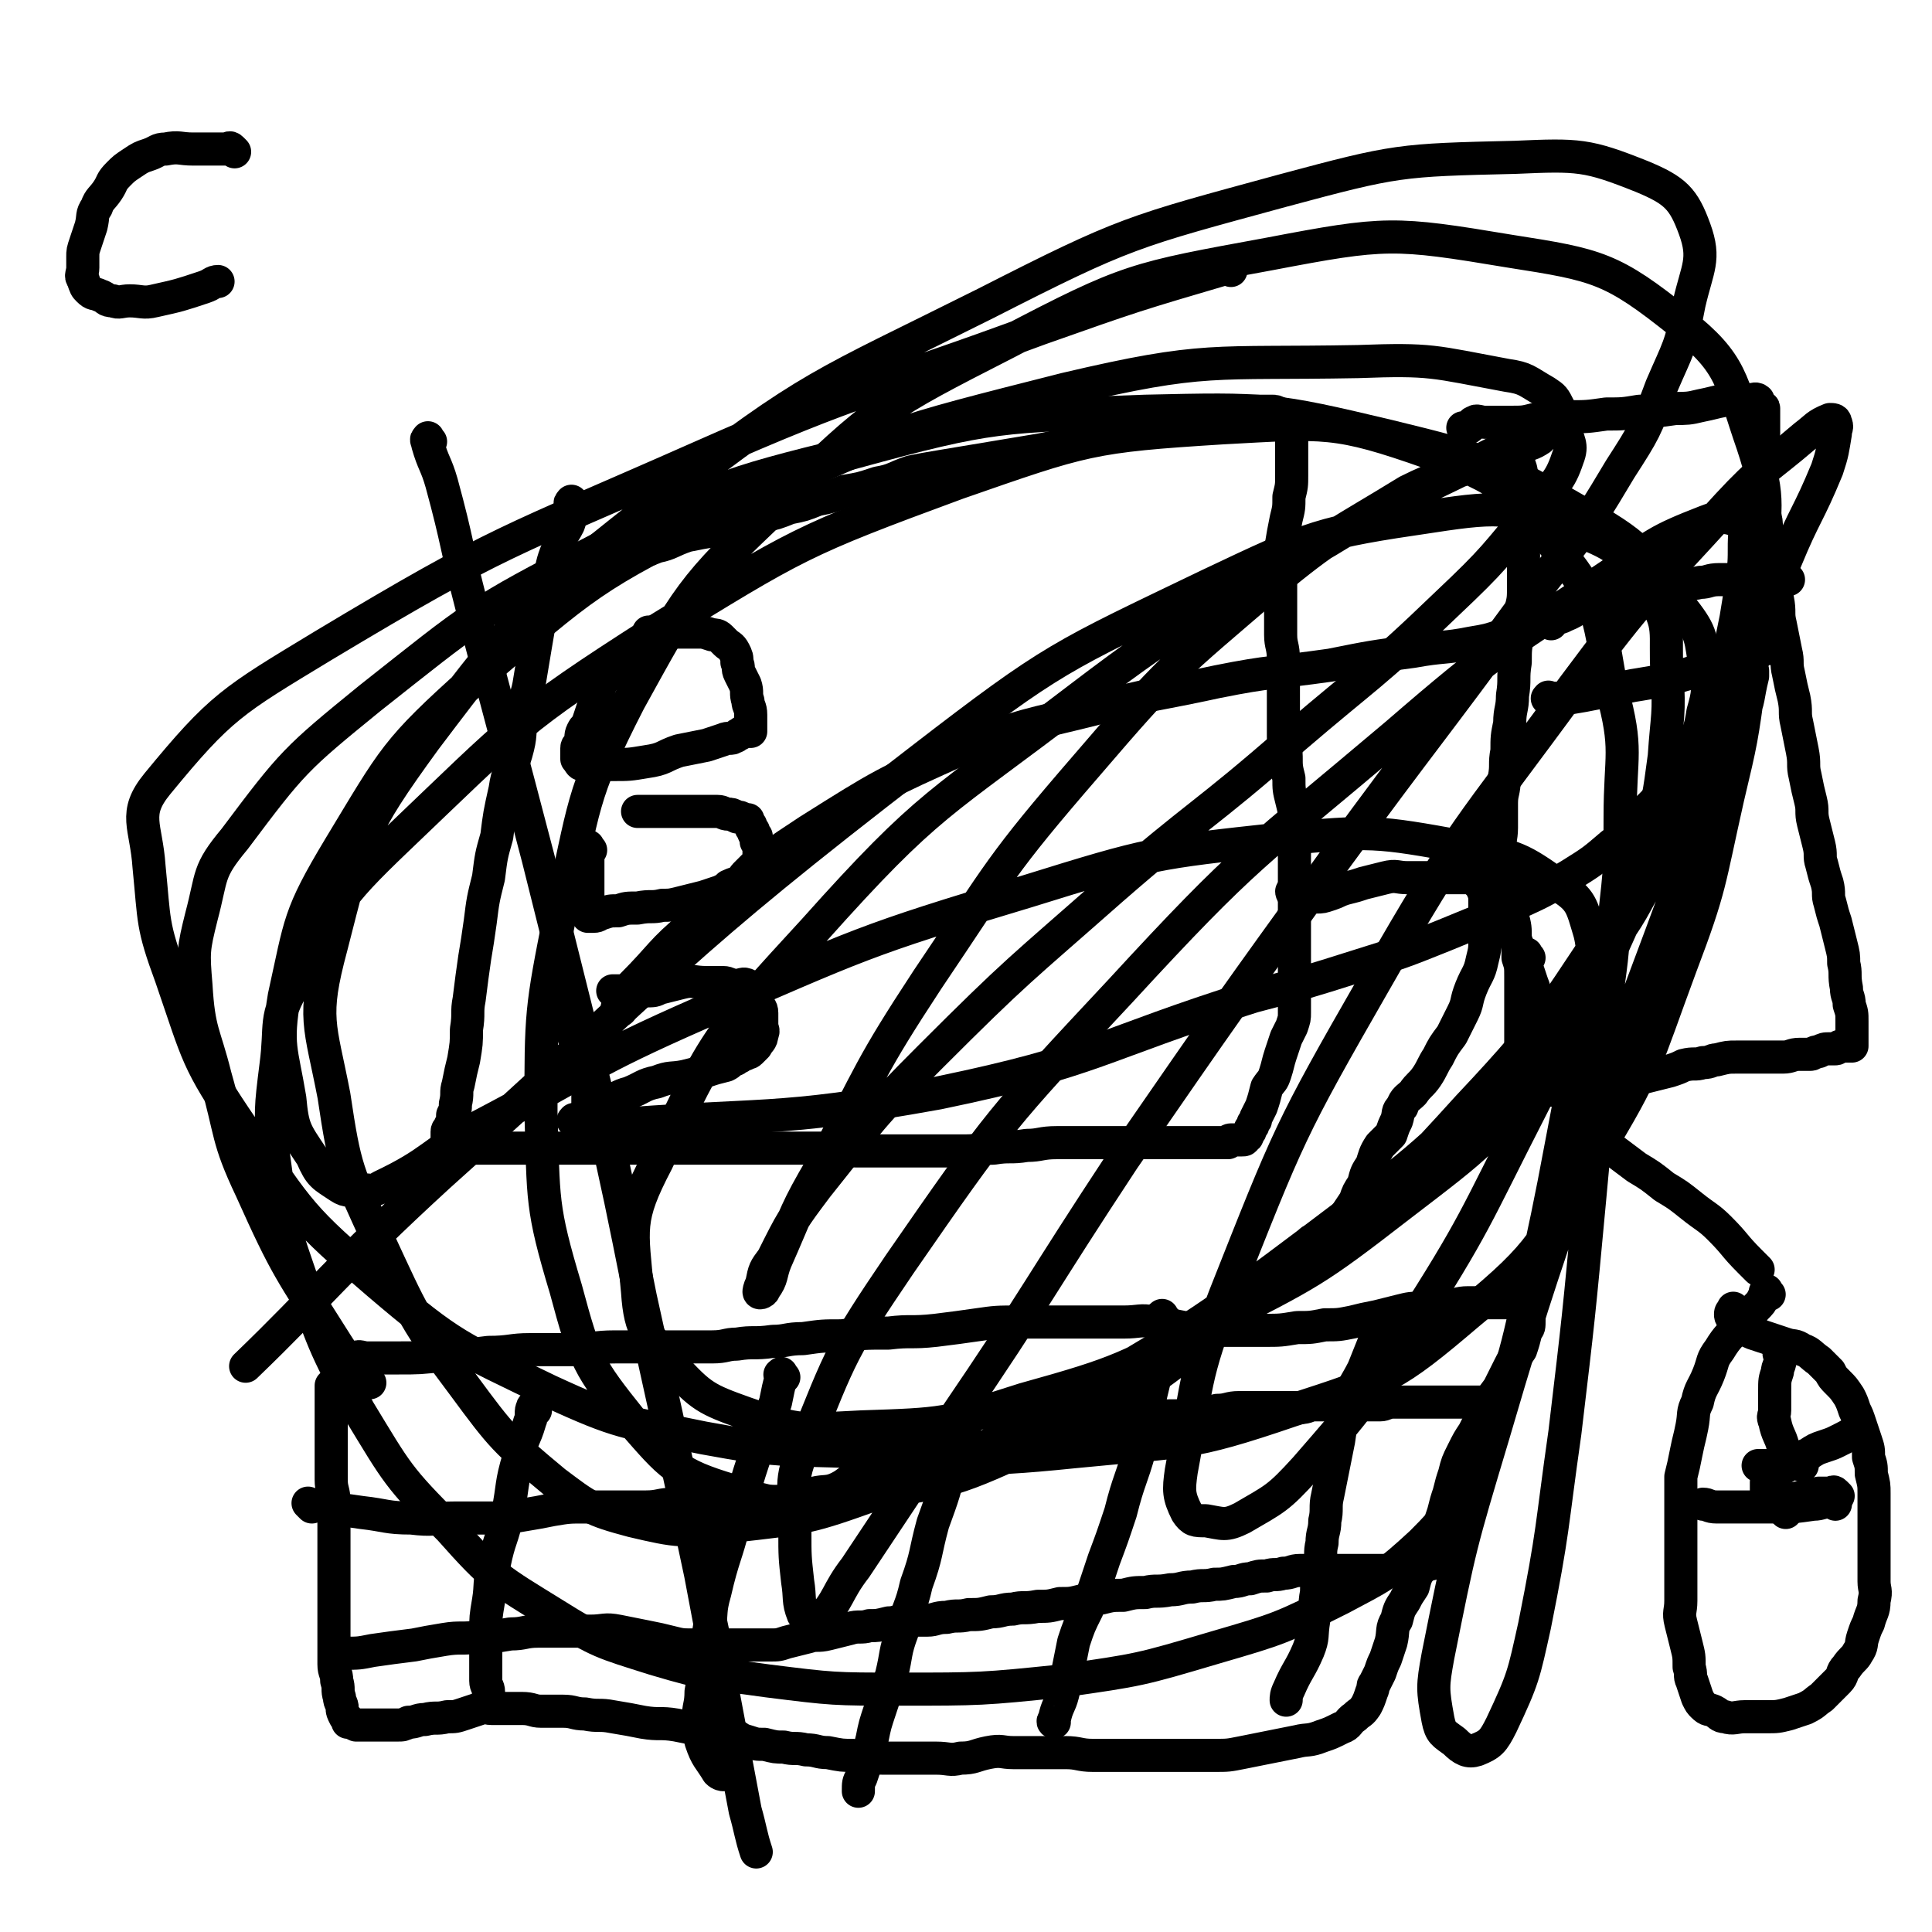
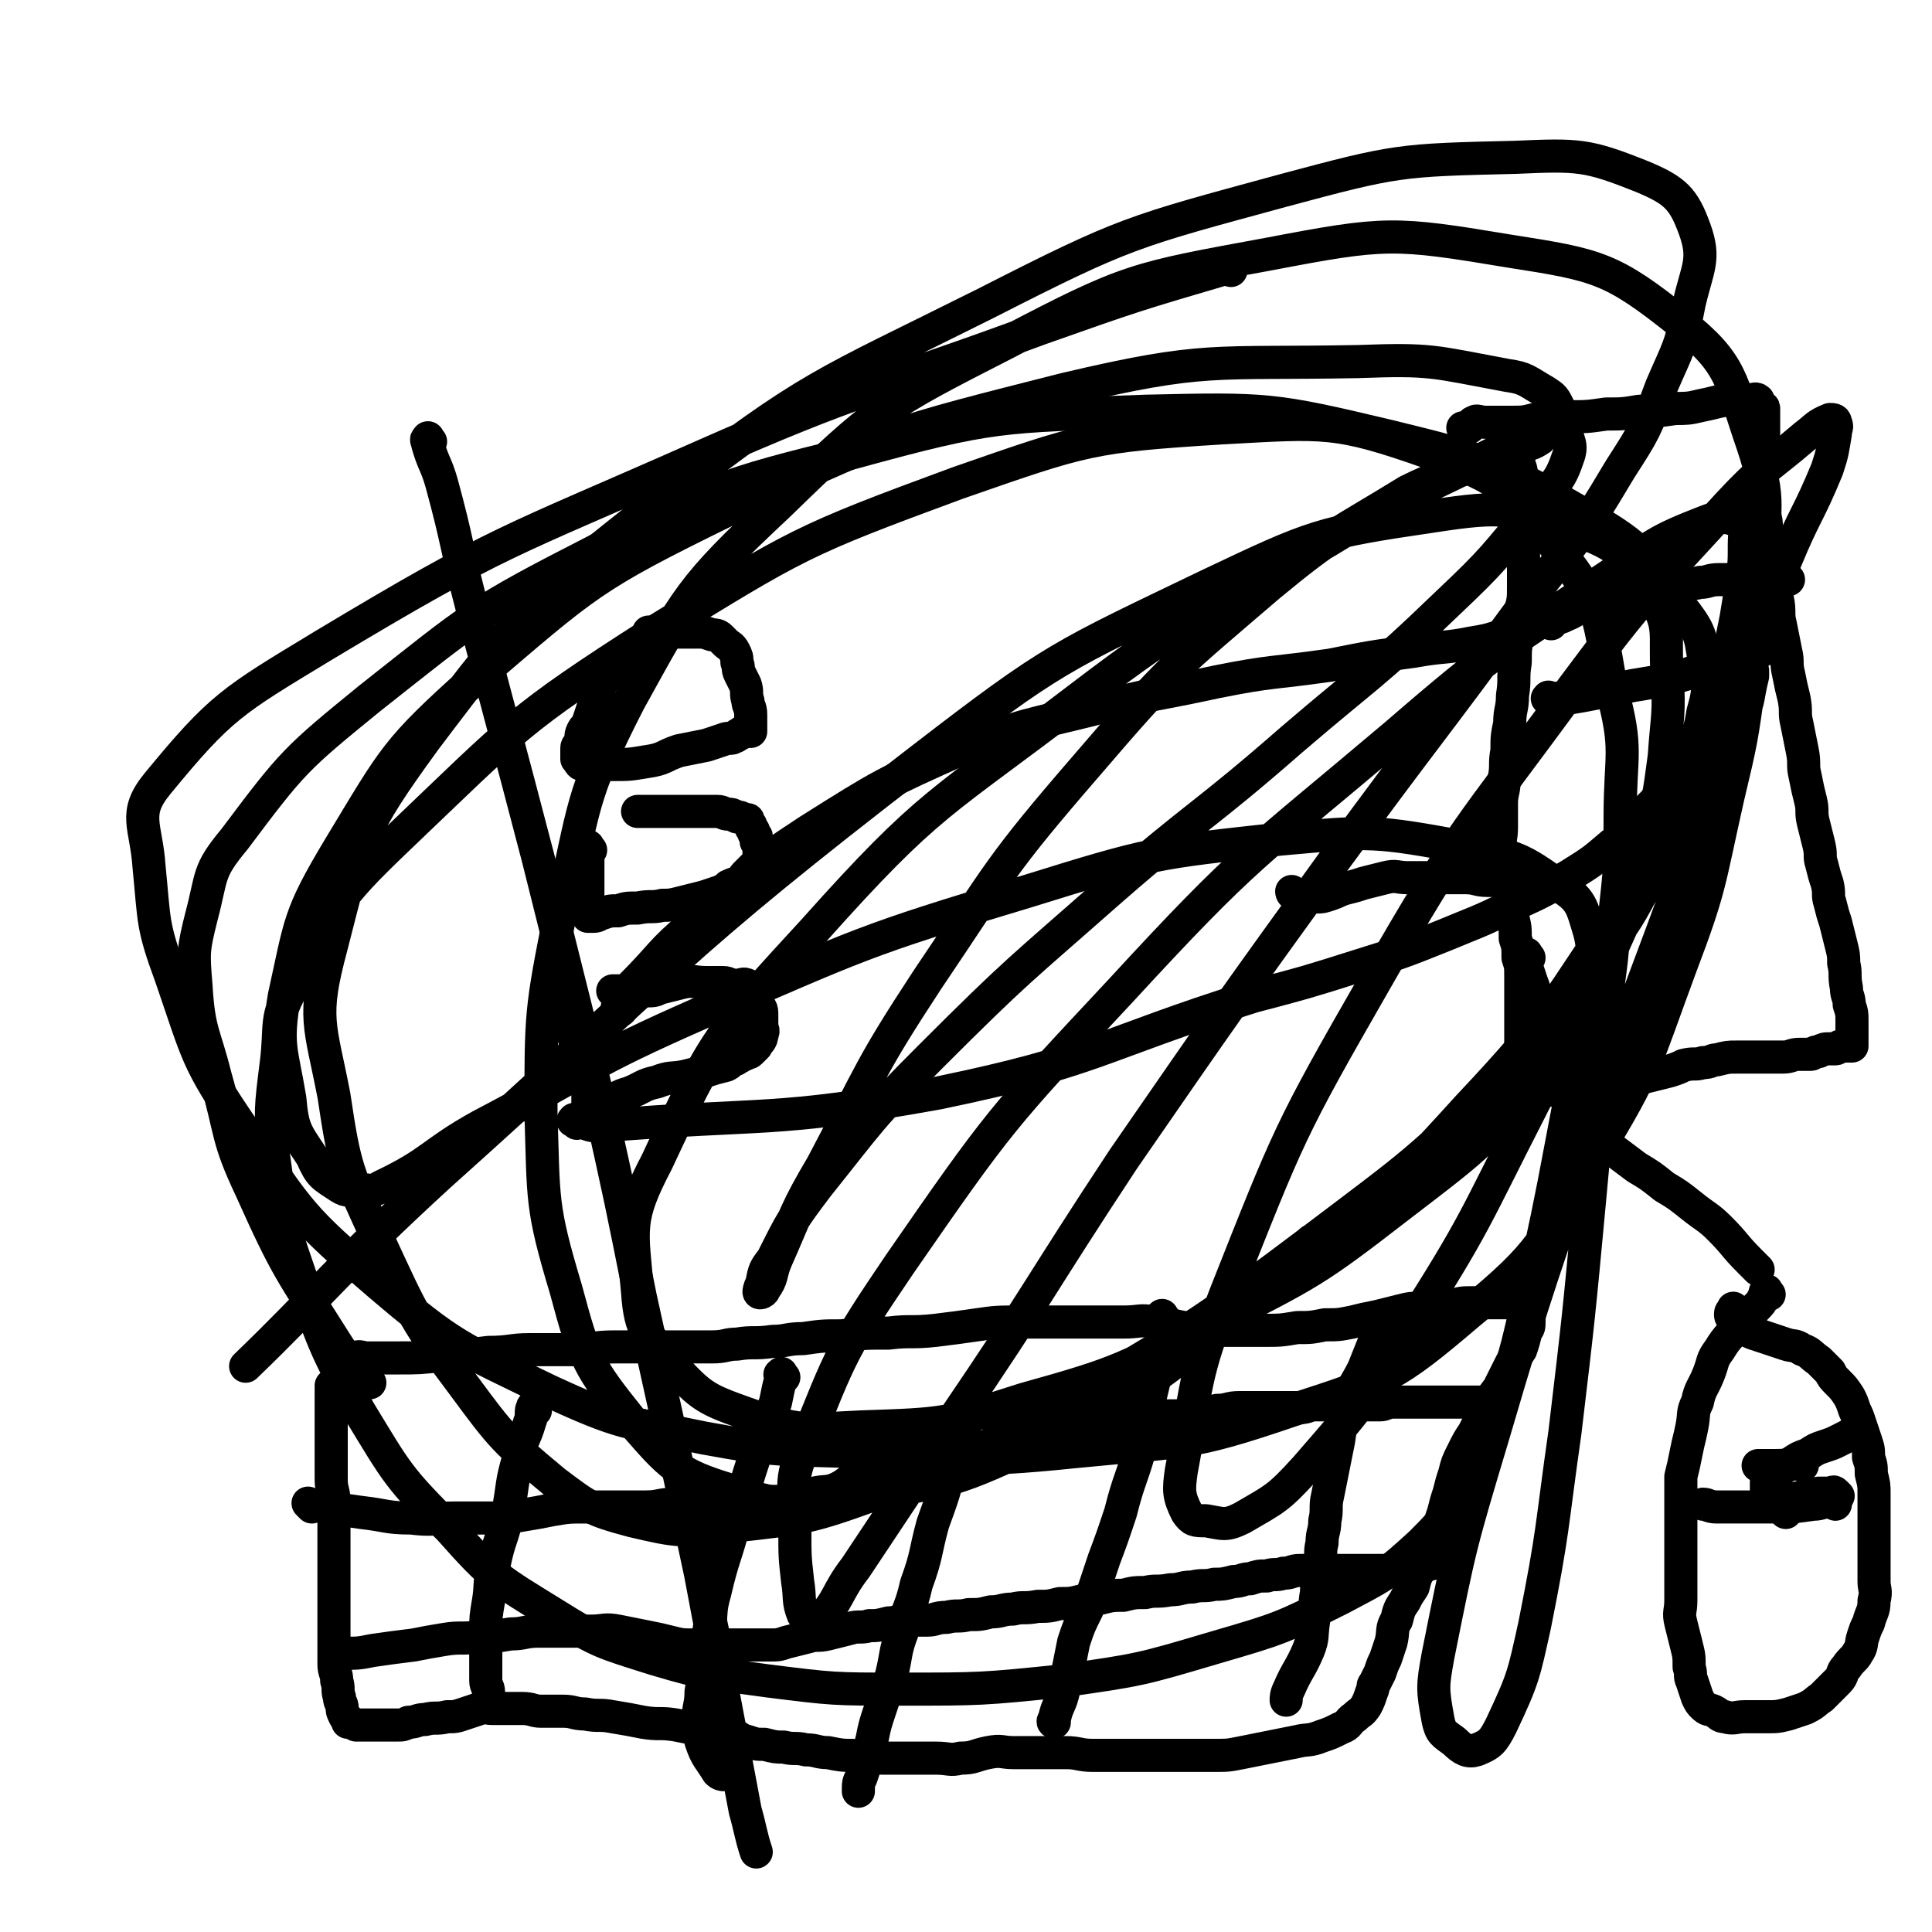
<svg xmlns="http://www.w3.org/2000/svg" viewBox="0 0 700 700" version="1.1">
  <g fill="none" stroke="#000000" stroke-width="12" stroke-linecap="round" stroke-linejoin="round">
-     <path d="M208,183c-1,-1 -1,-2 -1,-1 -1,0 0,1 0,2 0,3 0,3 -1,6 -2,4 -3,4 -4,9 -2,5 -2,6 -3,12 -2,6 -2,5 -3,12 -1,5 -1,5 -2,11 -1,6 -1,6 -2,12 -1,7 -2,6 -3,13 -1,7 0,7 -2,14 -2,7 -3,6 -4,13 -2,9 -2,9 -3,17 -2,7 -2,7 -3,15 -2,8 -2,8 -3,16 -1,7 -1,7 -2,13 -1,7 -1,7 -2,15 -1,5 0,5 -1,11 0,5 0,5 -1,11 -1,4 -1,4 -2,9 -1,3 0,3 -1,7 0,2 0,2 -1,4 0,2 0,2 -1,4 0,1 -1,1 -1,2 0,1 0,1 0,2 0,1 0,1 0,1 0,1 0,1 0,1 0,1 0,1 0,1 1,1 1,1 2,1 2,1 2,0 3,0 3,0 3,0 6,0 4,0 4,0 8,0 3,0 3,0 7,0 4,0 4,0 9,0 4,0 4,0 8,0 3,0 3,0 6,0 3,0 3,0 6,0 4,0 4,0 8,0 4,0 4,0 8,0 3,0 3,0 7,0 3,0 3,0 6,0 3,0 3,0 6,0 3,0 3,0 5,0 4,0 4,0 7,0 3,0 3,0 6,0 3,0 3,0 6,0 4,0 4,0 8,0 4,0 4,0 7,0 4,0 4,0 8,0 5,0 5,1 11,1 4,0 4,0 8,0 5,0 5,0 9,0 5,0 5,0 10,0 6,0 6,0 13,0 5,0 5,-1 10,-1 6,-1 6,0 12,-1 5,0 5,-1 11,-1 5,0 5,0 11,0 6,0 6,0 11,0 5,0 5,0 10,0 4,0 4,0 9,0 3,0 3,0 7,0 3,0 3,0 6,0 2,0 2,0 3,0 2,0 3,0 5,0 0,0 0,-1 1,-1 1,0 1,0 2,0 1,0 1,0 1,0 1,0 1,0 1,0 1,0 1,0 1,-1 1,0 1,0 1,-1 1,-1 1,-1 1,-2 1,-1 1,-1 1,-2 1,-1 1,-1 1,-2 1,-2 1,-2 2,-4 1,-3 1,-3 2,-7 2,-3 2,-2 3,-5 1,-3 1,-4 2,-7 1,-3 1,-3 2,-6 1,-2 1,-2 2,-4 1,-3 1,-3 1,-5 0,-3 0,-3 0,-6 0,-3 0,-3 0,-5 0,-3 0,-3 0,-6 0,-5 0,-5 0,-9 0,-2 0,-2 0,-5 0,-3 0,-3 0,-6 0,-4 0,-4 0,-9 0,-3 0,-3 0,-7 0,-4 0,-4 0,-7 0,-5 0,-5 0,-9 0,-4 0,-4 -1,-8 -1,-4 -1,-4 -1,-8 -1,-4 -1,-4 -1,-8 0,-3 -1,-3 -1,-7 0,-5 0,-5 0,-10 0,-4 0,-4 0,-8 0,-5 0,-5 0,-10 0,-5 -1,-5 -1,-9 0,-6 0,-6 0,-11 0,-5 0,-5 0,-10 0,-5 -1,-5 0,-10 1,-6 1,-6 2,-11 1,-4 1,-4 1,-8 1,-4 1,-4 1,-8 0,-3 0,-3 0,-5 0,-3 0,-3 0,-5 0,-2 0,-2 0,-4 0,-2 0,-2 0,-3 0,-1 0,-1 0,-2 0,0 0,0 0,-1 0,0 0,0 -1,-1 0,0 0,0 0,0 -2,-1 -2,-1 -3,-1 -2,-1 -2,-1 -3,-1 -3,0 -3,0 -5,0 -3,0 -3,0 -6,0 -5,1 -4,1 -9,2 -4,1 -4,1 -8,1 -4,1 -5,1 -9,1 -4,1 -4,1 -8,1 -5,1 -5,1 -10,2 -4,1 -4,1 -9,2 -5,1 -5,2 -10,3 -5,1 -5,1 -10,2 -6,1 -6,1 -12,2 -6,1 -6,1 -12,2 -6,1 -6,1 -12,2 -6,1 -6,1 -11,2 -6,2 -6,3 -12,4 -6,2 -6,2 -12,3 -5,2 -5,2 -10,3 -5,2 -5,2 -10,3 -5,2 -5,2 -10,3 -4,2 -4,2 -8,3 -4,2 -4,1 -8,2 -6,1 -6,1 -11,2 -6,2 -6,3 -11,4 -5,2 -5,2 -10,3 -4,2 -4,2 -9,3 -3,1 -3,1 -6,2 -2,1 -2,1 -5,2 -1,1 -1,2 -3,2 -2,1 -2,0 -3,0 -1,0 -1,-1 -1,-1 0,-1 0,-1 0,-1 " />
    <path d="M225,240c-1,-1 -1,-2 -1,-1 -1,0 -1,0 -1,1 -1,2 -1,2 -2,3 -2,4 -3,3 -4,7 -2,2 -1,3 -2,6 -1,3 -1,3 -2,6 -1,2 -1,1 -2,3 -1,2 0,2 -1,4 0,1 -1,1 -1,2 0,1 0,1 0,2 0,1 0,1 0,2 1,1 1,2 2,2 2,1 2,0 3,0 4,0 4,0 8,0 6,0 6,0 12,-1 7,-1 6,-2 12,-4 5,-1 5,-1 10,-2 3,-1 3,-1 6,-2 2,-1 3,0 4,-1 1,0 1,-1 2,-1 1,-1 1,-1 2,-1 1,0 1,0 1,0 1,0 1,0 1,0 0,0 0,0 0,-1 0,-1 0,-1 0,-1 0,-2 0,-2 0,-4 0,-3 -1,-3 -1,-5 -1,-3 0,-3 -1,-6 -1,-2 -1,-2 -2,-4 -1,-2 0,-2 -1,-4 0,-2 0,-2 -1,-4 -1,-2 -2,-2 -3,-3 -1,-1 -1,-1 -2,-2 -1,-1 -2,-1 -3,-1 -3,-1 -3,-1 -5,-1 -3,0 -3,0 -6,0 -5,0 -5,0 -10,0 -1,0 -1,0 -2,0 " />
    <path d="M214,308c-1,-1 -1,-2 -1,-1 -1,0 0,1 0,2 0,2 0,2 0,4 0,2 0,2 0,4 0,2 0,2 0,4 0,2 0,2 0,3 0,2 0,2 0,3 0,1 0,1 0,2 0,1 0,1 0,1 0,1 0,1 0,1 0,1 0,1 0,1 1,0 1,0 2,0 2,0 2,-1 3,-1 3,-1 3,-1 6,-1 3,-1 3,-1 7,-1 5,-1 5,0 9,-1 3,0 3,0 7,-1 4,-1 4,-1 8,-2 3,-1 3,-1 6,-2 2,-1 2,-1 3,-2 2,-1 3,-1 5,-2 1,-1 0,-1 1,-2 1,-1 1,-1 2,-2 1,-1 1,-1 2,-2 1,-1 1,-1 1,-2 0,-1 0,-2 0,-3 0,-2 0,-2 -1,-3 0,-1 0,-1 0,-2 -1,-1 -1,-1 -1,-2 -1,-1 -1,-1 -1,-2 -1,-1 -1,-1 -1,-2 -1,0 -1,0 -1,0 -2,-1 -2,-1 -3,-1 -2,-1 -2,-1 -3,-1 -2,0 -2,-1 -4,-1 -3,0 -3,0 -7,0 -3,0 -3,0 -6,0 -3,0 -3,0 -6,0 -5,0 -5,0 -9,0 -1,0 -1,0 -1,0 " />
    <path d="M209,369c-1,-1 -1,-2 -1,-1 -1,0 0,1 0,2 0,3 0,3 0,6 1,3 1,2 2,5 1,4 0,4 1,8 1,2 1,1 1,3 1,2 1,2 1,4 0,1 0,1 0,2 0,1 0,2 0,2 1,1 1,0 2,0 3,0 3,0 5,-1 4,-1 4,-2 8,-3 5,-2 5,-3 10,-4 5,-2 5,-1 10,-2 4,-1 4,-1 8,-2 3,-1 3,-1 7,-2 2,-1 1,-1 3,-2 1,0 1,-1 2,-1 1,-1 1,-1 2,-1 1,-1 1,0 2,-1 1,-1 1,-1 2,-2 1,-2 2,-2 2,-4 1,-2 0,-2 0,-3 0,-2 0,-2 0,-3 0,-1 0,-1 0,-2 0,-2 -1,-2 -2,-4 -1,-1 -1,-1 -2,-2 -1,-1 0,-1 0,-2 -1,-1 -1,-2 -1,-2 -2,-1 -2,0 -4,0 -3,0 -3,-1 -5,-1 -3,0 -3,0 -6,0 -5,0 -5,-1 -9,0 -4,1 -4,1 -8,2 -2,1 -2,1 -5,1 -5,0 -5,0 -10,0 -1,0 -2,0 -2,0 " />
    <path d="M130,493c-1,-1 -2,-1 -1,-1 1,-1 2,0 4,0 6,0 6,0 11,0 8,0 8,0 17,-1 8,0 8,0 16,-1 8,0 8,-1 15,-1 8,0 8,0 16,0 7,0 7,-1 15,-1 7,0 7,0 13,0 6,0 6,0 12,0 5,0 5,0 10,0 5,0 5,-1 9,-1 6,-1 6,0 13,-1 5,0 5,-1 11,-1 7,-1 7,-1 14,-1 8,-1 8,-1 17,-1 8,-1 8,0 17,-1 8,-1 8,-1 15,-2 7,-1 7,-1 15,-1 7,0 7,0 14,0 6,0 6,0 12,0 6,0 6,0 12,0 6,0 6,-1 11,0 6,1 6,1 11,2 5,1 5,1 10,1 5,0 5,0 9,0 5,0 5,0 10,0 6,0 6,0 12,-1 5,0 5,0 10,-1 5,0 5,0 10,-1 4,-1 4,-1 9,-2 4,-1 4,-1 8,-2 4,-1 4,-1 8,-1 4,-1 4,0 9,-1 4,0 4,-1 8,-1 3,0 3,0 7,0 3,0 3,0 6,0 2,0 2,0 3,0 2,0 2,0 3,0 1,0 1,0 2,0 1,0 1,0 1,0 0,1 0,1 0,2 0,2 0,2 0,4 0,3 0,3 -1,4 -1,4 -1,4 -2,7 -2,3 -2,2 -4,6 -2,4 -2,4 -4,8 -3,4 -3,4 -5,8 -2,4 -2,4 -4,8 -2,3 -2,3 -4,7 -2,4 -2,4 -3,8 -1,3 -1,3 -2,7 -1,3 -1,3 -2,7 -1,3 -1,3 -2,6 -1,3 -1,3 -2,6 -2,4 -2,4 -4,8 -2,3 -2,3 -3,7 -2,3 -2,3 -3,5 -2,3 -2,3 -3,7 -2,3 -1,4 -2,8 -1,3 -1,3 -2,6 -1,2 -1,2 -2,5 -1,2 -1,2 -2,4 -1,1 0,1 -1,3 -1,3 -1,3 -2,5 -2,3 -2,2 -4,4 -3,2 -2,3 -5,4 -4,2 -4,2 -7,3 -5,2 -5,1 -9,2 -5,1 -5,1 -10,2 -5,1 -5,1 -10,2 -5,1 -5,1 -10,1 -6,0 -6,0 -12,0 -5,0 -5,0 -10,0 -5,0 -5,0 -10,0 -6,0 -6,0 -12,0 -5,0 -5,-1 -10,-1 -4,0 -4,0 -9,0 -5,0 -5,0 -10,0 -4,0 -4,-1 -9,0 -5,1 -5,2 -10,2 -4,1 -4,0 -9,0 -4,0 -4,0 -9,0 -5,0 -5,0 -10,0 -5,0 -5,0 -11,-1 -4,0 -4,0 -9,-1 -4,0 -4,-1 -8,-1 -4,-1 -4,0 -8,-1 -3,0 -3,0 -7,-1 -3,0 -3,0 -6,-1 -4,-1 -3,-2 -7,-3 -5,-1 -5,0 -9,-1 -5,-1 -5,-1 -10,-2 -6,-1 -6,0 -12,-1 -5,-1 -5,-1 -11,-2 -5,-1 -5,0 -10,-1 -4,0 -4,-1 -8,-1 -4,0 -4,0 -8,0 -3,0 -3,-1 -7,-1 -3,0 -3,0 -6,0 -2,0 -2,0 -5,0 -2,0 -2,-1 -4,0 -3,1 -3,1 -6,2 -3,1 -3,1 -6,1 -4,1 -4,0 -8,1 -3,0 -3,1 -6,1 -2,1 -2,1 -4,1 -2,0 -2,0 -4,0 -2,0 -2,0 -3,0 -1,0 -1,0 -2,0 -1,0 -1,0 -2,0 0,0 0,0 0,0 -1,0 -1,0 -1,0 -1,0 -1,0 -1,0 -1,0 -1,0 -1,0 -1,0 -1,0 -1,0 -2,-1 -2,-1 -3,-1 0,-1 0,-1 0,-1 -1,-1 -1,-1 -1,-1 -1,-2 -1,-2 -1,-3 0,-2 -1,-2 -1,-4 -1,-3 0,-3 -1,-6 0,-3 -1,-3 -1,-6 0,-3 0,-3 0,-5 0,-4 0,-4 0,-7 0,-3 0,-3 0,-5 0,-4 0,-4 0,-9 0,-4 0,-4 0,-7 0,-5 0,-5 0,-9 0,-5 0,-5 0,-9 0,-4 0,-4 0,-8 0,-4 -1,-4 -1,-8 0,-3 0,-3 0,-7 0,-2 0,-2 0,-5 0,-3 0,-3 0,-5 0,-2 0,-2 0,-4 0,-5 0,-5 0,-10 0,-2 0,-2 0,-3 " />
    <path d="M194,511c-1,-1 -1,-2 -1,-1 -1,1 0,3 -1,5 -2,7 -3,6 -4,13 -3,10 -2,10 -4,20 -2,10 -3,9 -5,19 -2,6 -1,7 -2,13 -1,6 -1,6 -1,11 0,5 0,5 0,10 0,4 0,4 0,8 0,2 1,2 1,4 0,2 0,2 0,5 0,0 0,0 0,0 " />
    <path d="M284,499c-1,-1 -1,-2 -1,-1 -1,0 0,0 0,1 -1,4 -1,4 -2,9 -3,9 -4,8 -7,18 -4,12 -4,13 -8,26 -3,12 -4,12 -7,25 -2,7 -1,7 -2,13 -1,6 -1,6 -2,12 -1,6 0,6 -1,11 0,5 -1,5 -1,10 0,4 0,4 1,8 2,6 3,6 6,11 1,1 2,1 2,1 " />
    <path d="M354,508c-1,-1 -1,-2 -1,-1 -1,2 -1,3 -2,6 -3,8 -3,8 -6,16 -3,12 -3,12 -7,23 -3,11 -2,11 -6,22 -2,9 -3,8 -5,17 -3,8 -2,8 -4,16 -2,6 -2,6 -4,12 -2,6 -2,6 -3,11 -1,4 -1,4 -2,8 -1,3 -1,3 -2,6 -1,2 -1,2 -1,5 0,0 0,0 0,0 " />
    <path d="M422,478c-1,-1 -1,-2 -1,-1 -1,0 0,0 0,1 0,3 0,3 0,6 -1,9 -1,9 -3,17 -3,12 -2,12 -5,24 -3,11 -4,11 -7,23 -3,9 -3,9 -6,17 -3,9 -3,9 -6,18 -3,6 -3,6 -5,12 -1,5 -1,5 -2,10 -1,5 -1,5 -2,9 -1,4 -2,4 -3,9 -1,1 0,1 0,1 " />
    <path d="M500,484c-1,-1 -1,-2 -1,-1 -1,0 0,1 -1,3 -2,5 -2,5 -4,10 -3,6 -4,6 -6,13 -2,6 -2,6 -3,13 -1,5 -1,5 -2,10 -1,5 -1,5 -2,10 -1,4 0,5 -1,9 0,4 -1,4 -1,8 -1,4 0,4 -1,9 0,4 -1,4 -1,9 -1,5 0,5 -1,10 -1,6 0,6 -2,11 -3,7 -4,7 -7,14 -1,2 -1,3 -1,4 " />
    <path d="M113,546c-1,-1 -2,-2 -1,-1 1,0 2,0 5,1 7,1 7,1 14,2 9,1 9,2 18,2 8,1 8,0 16,0 6,0 6,0 12,0 6,0 6,0 12,-1 6,-1 6,-1 11,-2 6,-1 6,-1 12,-1 5,0 5,0 10,0 6,0 6,0 12,0 5,0 5,-1 10,-1 4,0 4,0 9,0 4,0 4,0 8,0 3,0 3,0 6,0 1,0 1,0 3,0 2,0 2,0 4,0 3,0 3,0 6,-1 3,0 3,0 5,-1 3,0 3,-1 5,-1 3,-1 3,0 5,-1 4,-1 5,0 9,-2 4,-2 3,-3 8,-4 4,-2 4,-1 9,-2 4,-1 4,-1 7,-2 5,-1 5,-1 9,-2 4,-1 4,-1 8,-2 5,-1 5,-1 10,-2 4,-1 4,-1 8,-2 4,-1 4,-1 8,-1 5,-1 5,0 10,-1 5,-1 5,-1 9,-2 4,-1 4,-1 8,-2 3,-1 3,0 7,-1 4,-1 4,-1 8,-2 5,-1 5,0 10,-1 5,0 5,0 10,-1 4,0 4,0 8,-1 4,0 4,-1 8,-1 3,0 3,0 7,0 3,0 3,0 6,0 3,0 3,0 6,0 1,0 2,0 3,0 3,0 3,-1 5,-1 1,0 1,0 3,0 1,0 1,0 3,0 1,0 1,0 3,0 1,0 1,0 2,0 2,0 2,0 3,0 2,0 2,0 3,0 3,0 3,0 7,0 2,0 2,-1 5,-1 3,0 4,0 7,0 2,0 2,0 5,0 2,0 2,0 4,0 2,0 2,0 4,0 3,0 3,0 7,0 2,0 2,0 4,0 " />
    <path d="M123,600c-1,-1 -2,-1 -1,-1 0,-1 1,0 3,0 5,0 5,0 10,-1 7,-1 7,-1 15,-2 5,-1 5,-1 11,-2 6,-1 6,0 13,-1 5,0 5,0 11,-1 5,0 5,-1 10,-1 5,0 5,0 10,0 5,0 5,0 9,0 5,0 5,-1 10,0 5,1 5,1 10,2 5,1 5,1 9,2 4,1 4,1 8,1 4,0 4,0 8,0 3,0 3,0 7,0 3,0 3,0 7,0 3,0 3,0 6,0 3,0 3,0 6,-1 4,-1 4,-1 8,-2 3,-1 3,0 7,-1 4,-1 4,-1 8,-2 3,-1 4,0 7,-1 3,0 3,0 7,-1 3,0 3,-1 7,-1 3,0 3,0 7,0 3,0 3,-1 7,-1 4,-1 4,0 8,-1 4,0 4,0 8,-1 4,0 4,-1 8,-1 4,-1 4,0 9,-1 4,0 4,0 8,-1 4,0 4,0 8,-1 3,0 3,-1 7,-1 4,-1 4,-1 8,-1 4,-1 4,-1 8,-1 4,-1 4,0 9,-1 4,0 4,-1 8,-1 4,-1 4,0 8,-1 3,0 3,0 7,-1 3,0 3,-1 6,-1 3,-1 3,-1 6,-1 3,-1 3,0 6,-1 3,0 3,-1 6,-1 3,0 3,0 6,0 3,0 3,0 6,0 2,0 2,0 5,0 2,0 2,0 5,0 2,0 2,0 4,0 3,0 3,0 6,0 3,0 3,0 6,0 2,0 2,0 5,-1 3,-1 3,-1 7,-2 2,-1 2,-1 4,-1 " />
    <path d="M548,159c-1,-1 -1,-2 -1,-1 -1,0 0,1 0,2 1,2 1,2 2,4 1,3 1,3 2,6 1,5 1,5 1,9 0,3 0,3 0,7 0,4 0,4 0,8 0,4 0,4 0,8 0,5 0,5 0,10 0,5 0,5 -1,9 0,4 -1,4 -1,9 -1,5 -1,5 -1,10 -1,6 0,6 -1,12 0,5 -1,5 -1,10 -1,5 -1,5 -1,10 -1,5 0,5 -1,10 0,5 -1,5 -1,9 0,5 0,5 0,9 0,4 -1,4 0,8 1,4 1,4 2,8 1,4 1,4 1,8 1,4 1,4 1,8 1,4 1,4 1,8 1,3 1,3 1,7 1,3 1,3 1,7 0,3 0,3 0,6 0,3 0,3 0,6 0,2 0,2 0,5 0,2 0,2 0,3 0,2 0,2 0,4 0,2 0,2 0,4 0,2 0,2 0,4 0,1 0,1 0,2 0,1 0,1 0,2 0,1 0,1 0,2 0,1 0,1 0,1 1,1 1,0 2,1 1,0 0,1 1,1 2,0 2,0 4,0 3,0 3,0 6,0 3,0 3,0 6,0 4,0 4,-1 8,-1 5,-1 5,-1 10,-2 5,-1 5,-1 9,-2 4,-1 4,-1 8,-2 3,-1 3,-1 5,-2 4,-1 4,0 7,-1 3,0 3,-1 5,-1 4,-1 4,-1 7,-1 3,0 3,0 6,0 3,0 3,0 6,0 2,0 2,0 5,0 3,0 3,-1 6,-1 2,0 2,0 4,0 1,0 1,-1 3,-1 2,-1 2,-1 4,-1 1,0 1,0 2,0 1,0 1,-1 2,-1 1,0 1,0 1,0 1,0 1,0 1,0 1,0 1,0 1,0 1,0 1,0 1,0 0,0 0,0 0,-1 0,-2 0,-2 0,-4 0,-2 0,-2 0,-4 0,-3 0,-3 -1,-6 0,-3 -1,-3 -1,-6 -1,-5 0,-5 -1,-9 0,-3 0,-3 -1,-7 -1,-4 -1,-4 -2,-8 -1,-3 -1,-3 -2,-7 -1,-3 0,-3 -1,-7 -1,-3 -1,-3 -2,-7 -1,-3 0,-3 -1,-7 -1,-4 -1,-4 -2,-8 -1,-4 0,-4 -1,-8 -1,-4 -1,-4 -2,-9 -1,-4 0,-4 -1,-9 -1,-5 -1,-5 -2,-10 -1,-4 0,-4 -1,-9 -1,-4 -1,-4 -2,-9 -1,-4 0,-4 -1,-8 -1,-5 -1,-5 -2,-10 -1,-4 0,-4 -1,-9 -1,-4 -1,-4 -2,-9 0,-4 0,-4 -1,-8 -1,-4 0,-4 -1,-8 0,-3 0,-3 -1,-7 0,-2 -1,-2 -1,-5 0,-3 0,-3 0,-6 0,-3 0,-3 0,-5 0,-2 0,-2 0,-4 0,-2 0,-2 0,-4 0,-2 1,-2 1,-4 0,-2 0,-2 0,-3 0,-1 0,-1 0,-2 0,-1 0,-1 0,-2 0,-1 0,-1 0,-2 0,-1 -1,0 -1,0 -1,-1 -1,-2 -1,-3 -1,-1 -2,0 -3,0 -2,0 -2,0 -3,0 -3,0 -3,0 -6,0 -5,1 -4,1 -9,2 -4,1 -5,1 -9,1 -7,1 -7,1 -13,1 -6,1 -6,1 -12,1 -7,1 -7,1 -14,1 -6,1 -6,1 -12,1 -4,1 -4,1 -9,1 -2,0 -2,0 -5,0 -2,0 -2,0 -4,0 -2,0 -3,-1 -4,0 -1,0 -1,2 -2,2 -1,1 -1,0 -2,0 " />
    <path d="M562,226c-1,-1 -2,-1 -1,-1 0,-1 1,-1 2,-1 2,0 2,0 4,-1 5,-2 4,-3 9,-4 6,-2 6,-2 12,-3 6,-1 6,-1 11,-2 4,-1 4,-1 9,-2 4,-1 4,0 8,-1 3,0 3,-1 7,-1 3,0 3,0 7,0 6,0 6,0 12,0 3,0 3,0 6,0 " />
    <path d="M562,254c-1,-1 -2,-1 -1,-1 0,-1 0,0 1,0 3,0 3,0 6,0 6,-1 6,-1 11,-2 8,-1 8,-2 15,-3 6,-1 6,-1 11,-2 4,-1 3,-1 7,-2 3,-1 3,-1 7,-2 8,-3 8,-3 16,-5 3,-1 4,-2 6,-2 " />
    <path d="M549,320c-1,-1 -1,-1 -1,-1 -1,-1 -1,0 -2,0 -3,0 -3,0 -7,0 -4,0 -4,-1 -8,-1 -6,0 -6,0 -11,0 -5,0 -5,0 -10,0 -4,0 -4,-1 -8,0 -4,1 -4,1 -8,2 -3,1 -3,1 -7,2 -3,1 -2,1 -5,2 -3,1 -3,1 -5,1 -2,0 -2,0 -4,0 -2,0 -3,0 -4,-1 -1,0 -1,-1 -1,-1 " />
-     <path d="M536,318c-1,-1 -1,-2 -1,-1 -1,0 -1,1 0,2 1,2 2,2 2,3 1,2 1,3 1,5 0,3 0,3 0,6 0,3 0,3 0,7 0,4 0,4 -1,8 -1,5 -2,5 -4,10 -2,5 -1,5 -3,9 -2,4 -2,4 -4,8 -3,4 -3,4 -5,8 -2,3 -2,4 -4,7 -2,3 -3,3 -5,6 -2,2 -3,2 -4,5 -2,2 -1,2 -2,5 -1,2 -1,2 -2,5 -2,2 -2,2 -4,4 -2,3 -2,4 -3,7 -2,3 -2,3 -3,7 -2,3 -2,3 -3,6 -2,3 -2,3 -4,6 -2,3 -2,3 -4,6 -2,2 -2,2 -4,3 -2,2 -2,2 -4,4 -1,1 -1,1 -2,2 -2,2 -2,2 -4,3 -1,1 -1,1 -2,1 " />
    <path d="M476,451c-1,-1 -1,-2 -1,-1 -1,0 0,1 -1,2 -1,2 -2,2 -3,4 -2,2 -2,2 -4,4 -2,1 -3,0 -5,1 0,1 0,1 0,1 " />
    <path d="M554,347c-1,-1 -1,-2 -1,-1 -1,1 -1,2 0,4 1,3 1,3 2,6 2,5 1,5 2,10 1,6 1,6 2,11 1,4 1,4 2,7 2,5 2,4 4,9 2,2 2,2 3,5 2,3 1,4 3,7 3,3 3,3 6,6 3,3 4,3 8,6 4,3 4,3 8,6 5,3 5,3 10,7 5,3 5,3 10,7 5,4 6,4 10,8 6,6 5,6 11,12 1,1 2,2 3,3 " />
    <path d="M641,469c-1,-1 -1,-2 -1,-1 -1,0 0,1 -1,2 -1,2 -1,2 -3,4 -3,4 -3,3 -6,6 -3,4 -4,4 -7,9 -3,4 -2,4 -4,9 -2,5 -3,5 -4,10 -2,4 -1,4 -2,9 -1,5 -1,4 -2,9 -1,5 -1,5 -2,9 0,5 0,5 0,10 0,4 0,4 0,8 0,5 0,5 0,9 0,5 0,5 0,9 0,5 0,5 0,9 0,4 -1,4 0,8 1,4 1,4 2,8 1,4 1,4 1,8 1,3 0,3 1,5 1,3 1,3 2,6 1,2 1,2 2,3 2,2 2,1 4,2 2,1 2,2 4,2 3,1 4,0 7,0 4,0 4,0 8,0 4,0 4,0 8,-1 3,-1 3,-1 6,-2 4,-2 3,-2 6,-4 3,-3 3,-3 6,-6 2,-2 1,-3 3,-5 2,-3 3,-3 4,-5 2,-3 1,-3 2,-6 1,-3 1,-3 2,-5 1,-4 2,-4 2,-8 1,-4 0,-4 0,-7 0,-4 0,-4 0,-7 0,-4 0,-4 0,-7 0,-4 0,-4 0,-8 0,-5 0,-5 0,-10 0,-3 0,-3 -1,-7 0,-3 0,-3 -1,-6 0,-3 0,-3 -1,-6 -1,-3 -1,-3 -2,-6 -1,-3 -1,-3 -2,-5 -1,-3 -1,-3 -2,-5 -2,-3 -2,-3 -4,-5 -2,-2 -2,-2 -3,-4 -2,-2 -2,-2 -4,-4 -3,-2 -3,-3 -6,-4 -3,-2 -3,-1 -6,-2 -3,-1 -3,-1 -6,-2 -3,-1 -3,-1 -6,-2 -2,-1 -3,-1 -4,-2 -2,-1 -2,-1 -3,-3 -1,-1 -1,-1 -1,-2 0,-1 1,-1 1,-2 " />
-     <path d="M646,491c-1,-1 -1,-2 -1,-1 -1,0 0,1 0,2 0,3 -1,3 -1,5 -1,3 -1,3 -1,7 0,3 0,3 0,7 0,2 -1,2 0,4 1,5 2,5 3,9 1,3 2,3 2,5 " />
    <path d="M647,548c-1,-1 -1,-1 -1,-1 -1,-1 -1,-1 -1,-1 -1,-1 -2,-1 -3,-3 -1,-1 -2,-1 -2,-3 0,-2 0,-2 0,-3 1,-2 2,-2 3,-3 3,-2 3,-2 6,-4 3,-2 3,-2 6,-3 3,-2 3,-2 6,-3 3,-1 3,-1 5,-2 4,-2 4,-2 7,-4 1,-1 1,-1 1,-1 " />
    <path d="M653,531c-1,-1 -1,-1 -1,-1 -1,-1 -1,0 -1,0 -4,1 -5,1 -9,1 -2,0 -3,0 -5,0 " />
    <path d="M666,542c-1,-1 -1,-1 -1,-1 -1,-1 -1,0 -1,0 -3,0 -3,0 -5,0 -5,1 -4,1 -9,2 -3,1 -3,1 -6,1 -2,0 -2,0 -3,0 -1,0 0,-1 0,-1 " />
    <path d="M665,545c-1,-1 -1,-2 -1,-1 -4,0 -4,1 -7,1 -7,1 -7,1 -14,1 -11,0 -11,0 -21,0 -3,0 -3,-1 -5,-1 " />
-     <path d="M85,55c-1,-1 -1,-1 -1,-1 -1,-1 -1,0 -2,0 -3,0 -3,0 -5,0 -4,0 -4,0 -7,0 -5,0 -5,-1 -10,0 -3,0 -3,1 -6,2 -3,1 -3,1 -6,3 -3,2 -3,2 -5,4 -3,3 -2,3 -4,6 -2,3 -3,3 -4,6 -2,3 -1,3 -2,7 -1,3 -1,3 -2,6 -1,3 -1,3 -1,5 0,2 0,2 0,4 0,2 -1,3 0,4 1,3 1,3 2,4 2,2 2,1 4,2 3,1 2,2 5,2 2,1 3,0 6,0 4,0 5,1 9,0 9,-2 9,-2 18,-5 3,-1 3,-2 5,-2 " />
    <path d="M446,98c-1,-1 -1,-2 -1,-1 -34,10 -34,10 -68,22 -62,23 -63,20 -124,47 -70,31 -71,29 -136,68 -33,20 -37,22 -60,50 -9,11 -4,15 -3,30 2,20 1,21 8,40 10,29 9,30 26,55 21,31 21,32 49,56 27,23 29,23 62,39 26,12 27,11 56,17 27,5 28,4 56,5 39,2 39,4 78,0 40,-4 41,-2 79,-15 34,-11 37,-12 64,-35 28,-23 27,-26 46,-58 19,-31 18,-33 31,-68 11,-29 10,-30 17,-61 5,-21 5,-21 8,-43 3,-20 4,-20 4,-40 1,-22 4,-24 -3,-45 -8,-23 -7,-29 -26,-44 -25,-20 -30,-21 -62,-26 -42,-7 -45,-7 -87,1 -49,9 -51,9 -95,32 -45,23 -47,24 -83,59 -32,30 -33,33 -54,71 -18,35 -16,38 -25,77 -7,35 -7,36 -7,72 1,32 0,34 9,64 7,26 8,28 24,48 14,16 16,19 36,25 20,7 23,5 44,2 33,-5 34,-4 64,-18 39,-19 39,-20 74,-47 45,-35 47,-34 85,-76 33,-35 31,-37 58,-76 15,-23 14,-24 26,-49 9,-18 8,-18 16,-37 7,-18 7,-18 15,-36 7,-17 8,-16 15,-33 2,-6 2,-7 3,-13 0,-2 1,-2 0,-4 0,-1 -1,-1 -2,-1 -5,2 -5,3 -9,6 -14,12 -15,11 -28,25 -29,32 -30,31 -56,66 -38,52 -40,51 -72,107 -31,54 -31,55 -54,113 -12,31 -10,32 -16,64 -1,7 -1,9 2,15 2,3 3,3 7,3 6,1 7,2 13,-1 12,-7 13,-7 23,-18 20,-23 21,-24 37,-50 25,-39 24,-40 45,-81 24,-47 23,-47 44,-95 14,-31 13,-31 25,-63 3,-9 3,-9 5,-19 1,-6 1,-6 2,-13 1,-7 1,-7 1,-14 0,-4 1,-6 -2,-8 -4,-2 -7,-2 -12,0 -18,7 -18,8 -34,19 -40,27 -41,26 -78,58 -52,44 -54,43 -100,93 -43,46 -44,47 -80,99 -21,31 -21,32 -35,67 -6,14 -2,15 -3,30 0,9 0,9 1,18 1,6 0,7 2,12 1,2 4,4 6,2 7,-7 6,-10 13,-19 18,-27 18,-27 35,-53 32,-47 31,-48 62,-95 38,-55 38,-55 77,-109 33,-45 34,-45 67,-90 19,-25 20,-24 36,-51 9,-14 9,-14 15,-30 6,-14 7,-14 10,-30 3,-13 6,-16 2,-27 -4,-11 -7,-14 -19,-19 -20,-8 -23,-8 -46,-7 -42,1 -43,1 -84,12 -55,15 -57,15 -108,41 -60,30 -63,29 -116,70 -48,38 -50,39 -87,88 -24,33 -24,36 -34,75 -7,26 -4,28 1,54 4,27 5,28 16,52 13,28 13,29 31,53 14,19 15,20 33,35 12,9 13,10 28,14 17,4 18,4 36,2 27,-3 28,-3 53,-12 38,-15 38,-16 74,-36 44,-26 44,-26 84,-56 37,-28 38,-28 70,-60 20,-20 19,-21 35,-44 11,-15 10,-15 19,-31 8,-15 8,-15 15,-29 6,-13 6,-14 12,-27 4,-6 4,-6 7,-12 1,-2 1,-3 1,-3 0,0 0,1 0,2 -2,8 -1,8 -4,15 -9,26 -10,25 -19,51 -17,47 -18,47 -34,94 -19,57 -20,57 -37,115 -12,40 -12,40 -20,80 -2,11 -2,12 0,23 1,5 2,5 6,8 3,3 5,4 8,3 5,-2 6,-3 9,-9 8,-17 8,-18 12,-36 7,-35 6,-35 11,-70 5,-42 5,-42 9,-85 3,-31 2,-32 5,-63 2,-20 3,-19 4,-39 2,-18 2,-18 2,-36 0,-23 3,-24 -3,-46 -5,-26 -3,-30 -19,-50 -17,-23 -20,-26 -47,-36 -34,-12 -38,-11 -75,-9 -48,3 -50,4 -96,20 -57,21 -58,22 -110,54 -50,32 -50,34 -93,75 -23,22 -23,24 -37,52 -8,13 -5,15 -7,30 -2,16 -2,16 -1,32 3,21 2,22 9,42 9,26 9,27 22,51 14,23 14,24 33,43 16,18 17,18 38,31 16,10 17,10 36,16 20,6 20,5 41,8 24,3 24,3 48,3 29,0 30,0 59,-3 28,-4 28,-4 55,-12 24,-7 24,-7 46,-18 15,-8 16,-8 29,-20 11,-11 11,-12 19,-27 7,-13 6,-14 11,-28 5,-17 5,-17 9,-35 5,-20 5,-20 9,-40 4,-21 4,-21 8,-42 2,-15 3,-15 4,-31 1,-9 3,-10 1,-18 -3,-10 -3,-12 -11,-17 -14,-10 -16,-11 -34,-14 -33,-6 -34,-6 -67,-3 -46,5 -47,5 -92,19 -60,18 -60,19 -118,44 -41,18 -40,20 -80,41 -18,10 -17,13 -36,22 -3,2 -4,1 -8,1 -3,0 -4,1 -7,-1 -6,-4 -7,-4 -10,-11 -6,-9 -7,-10 -8,-21 -3,-18 -5,-19 -2,-37 6,-27 5,-29 20,-54 20,-33 20,-35 49,-61 41,-35 42,-37 91,-61 58,-28 60,-28 123,-44 51,-12 53,-9 106,-10 27,-1 27,0 54,5 7,1 7,2 14,6 3,2 3,2 5,6 2,3 2,3 2,7 1,5 3,6 1,11 -3,9 -5,9 -11,17 -16,19 -15,19 -33,36 -27,26 -28,25 -56,49 -32,28 -34,27 -65,54 -34,30 -34,29 -66,61 -22,22 -21,22 -41,47 -9,12 -9,12 -16,26 -3,4 -3,4 -4,9 -1,2 -1,3 -1,3 0,1 2,0 2,-1 3,-4 2,-5 4,-10 8,-18 7,-18 17,-35 18,-34 17,-35 38,-67 27,-40 26,-41 58,-78 30,-35 31,-35 66,-65 23,-19 24,-18 50,-34 12,-6 13,-5 26,-10 7,-3 7,-3 14,-6 4,-1 5,-1 8,-3 0,-1 -1,-2 -1,-2 -1,0 -1,1 -2,1 -10,5 -10,4 -19,9 -28,14 -29,13 -55,29 -46,27 -48,25 -90,57 -51,39 -54,37 -96,84 -34,37 -36,39 -57,84 -11,21 -9,24 -7,47 1,15 4,16 13,27 10,11 12,12 26,17 20,7 21,6 42,5 30,-1 31,-1 59,-10 36,-10 36,-11 69,-28 35,-18 36,-18 67,-42 30,-23 32,-24 55,-54 16,-20 14,-22 25,-46 7,-16 6,-16 10,-33 4,-15 4,-15 6,-30 1,-15 2,-15 1,-30 -1,-15 2,-17 -6,-29 -8,-14 -11,-17 -27,-23 -23,-8 -26,-9 -52,-5 -41,6 -43,7 -81,25 -54,26 -56,26 -104,63 -91,70 -89,74 -175,151 -36,33 -43,43 -70,69 " />
    <path d="M156,160c-1,-1 -1,-2 -1,-1 -1,0 0,1 0,2 2,7 3,7 5,14 6,22 5,22 11,45 12,46 12,45 24,91 11,44 11,44 22,88 8,36 8,36 15,71 14,63 21,96 27,125 2,11 -11,-54 -9,-45 4,21 10,53 20,106 2,7 2,9 4,15 " />
    <path d="M225,366c-1,-1 -2,-1 -1,-1 2,-4 2,-4 5,-8 11,-11 10,-12 22,-22 20,-18 19,-19 42,-34 27,-17 27,-17 56,-30 23,-9 23,-8 47,-14 22,-6 22,-5 45,-10 20,-4 20,-3 41,-6 15,-3 15,-3 30,-5 11,-2 11,-1 21,-3 6,-1 6,-1 12,-3 4,-1 5,-1 8,-3 1,-1 0,-2 0,-4 0,-1 -1,-2 -1,-2 " />
    <path d="M209,407c-1,-1 -2,-1 -1,-1 0,-1 0,0 1,0 4,1 4,2 8,2 61,-5 62,-1 123,-12 58,-12 57,-17 114,-35 19,-5 19,-5 38,-11 16,-5 16,-5 31,-11 12,-5 13,-5 25,-11 11,-5 11,-5 21,-11 8,-5 8,-5 15,-11 7,-5 6,-6 12,-12 5,-5 5,-5 10,-11 4,-5 4,-5 6,-11 3,-6 4,-7 5,-14 2,-7 2,-8 1,-15 -2,-12 -1,-13 -8,-22 -14,-19 -14,-22 -35,-34 -33,-19 -35,-20 -72,-29 -42,-10 -44,-10 -88,-9 -53,2 -55,1 -106,15 -49,12 -50,13 -94,36 -43,22 -43,23 -81,53 -27,22 -28,23 -49,51 -10,12 -8,13 -12,28 -3,12 -3,13 -2,25 1,17 3,17 7,33 6,21 4,22 13,41 13,29 14,29 31,56 5,8 8,9 12,14 " />
  </g>
</svg>